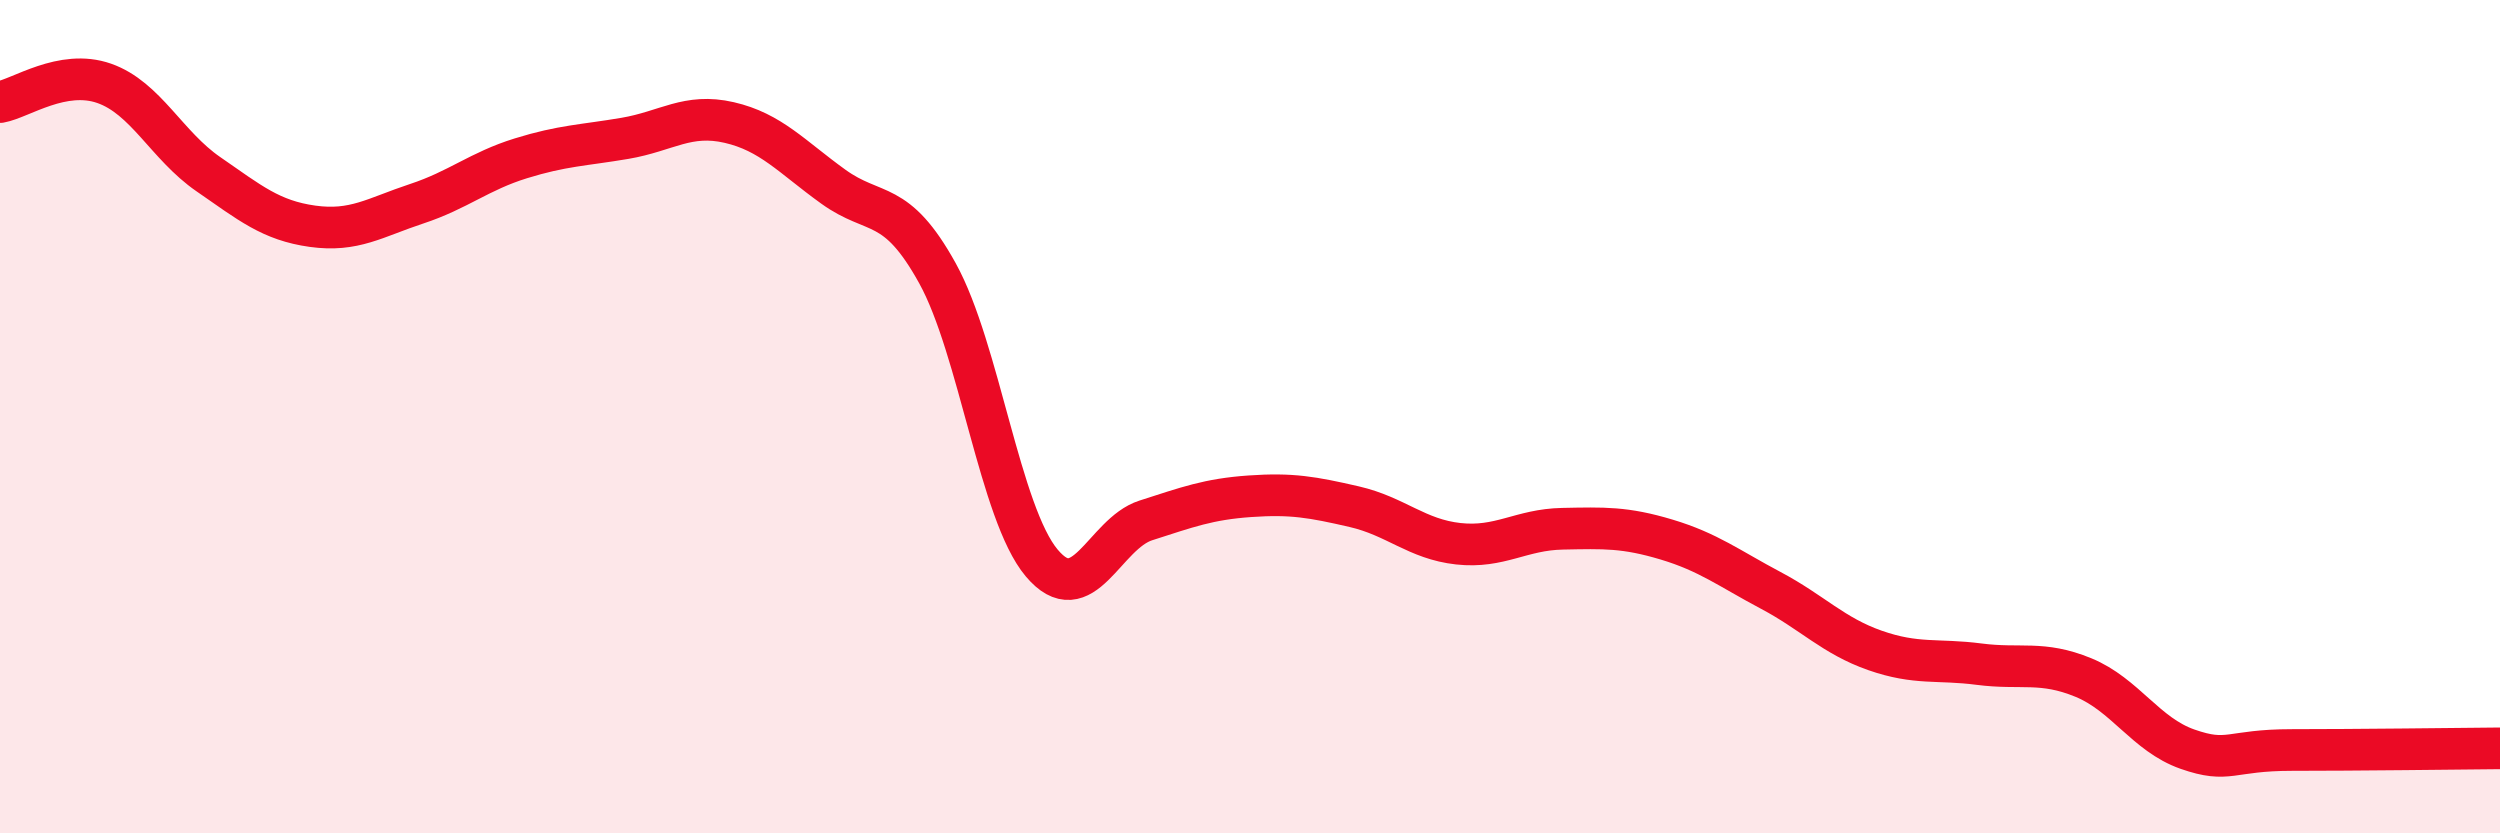
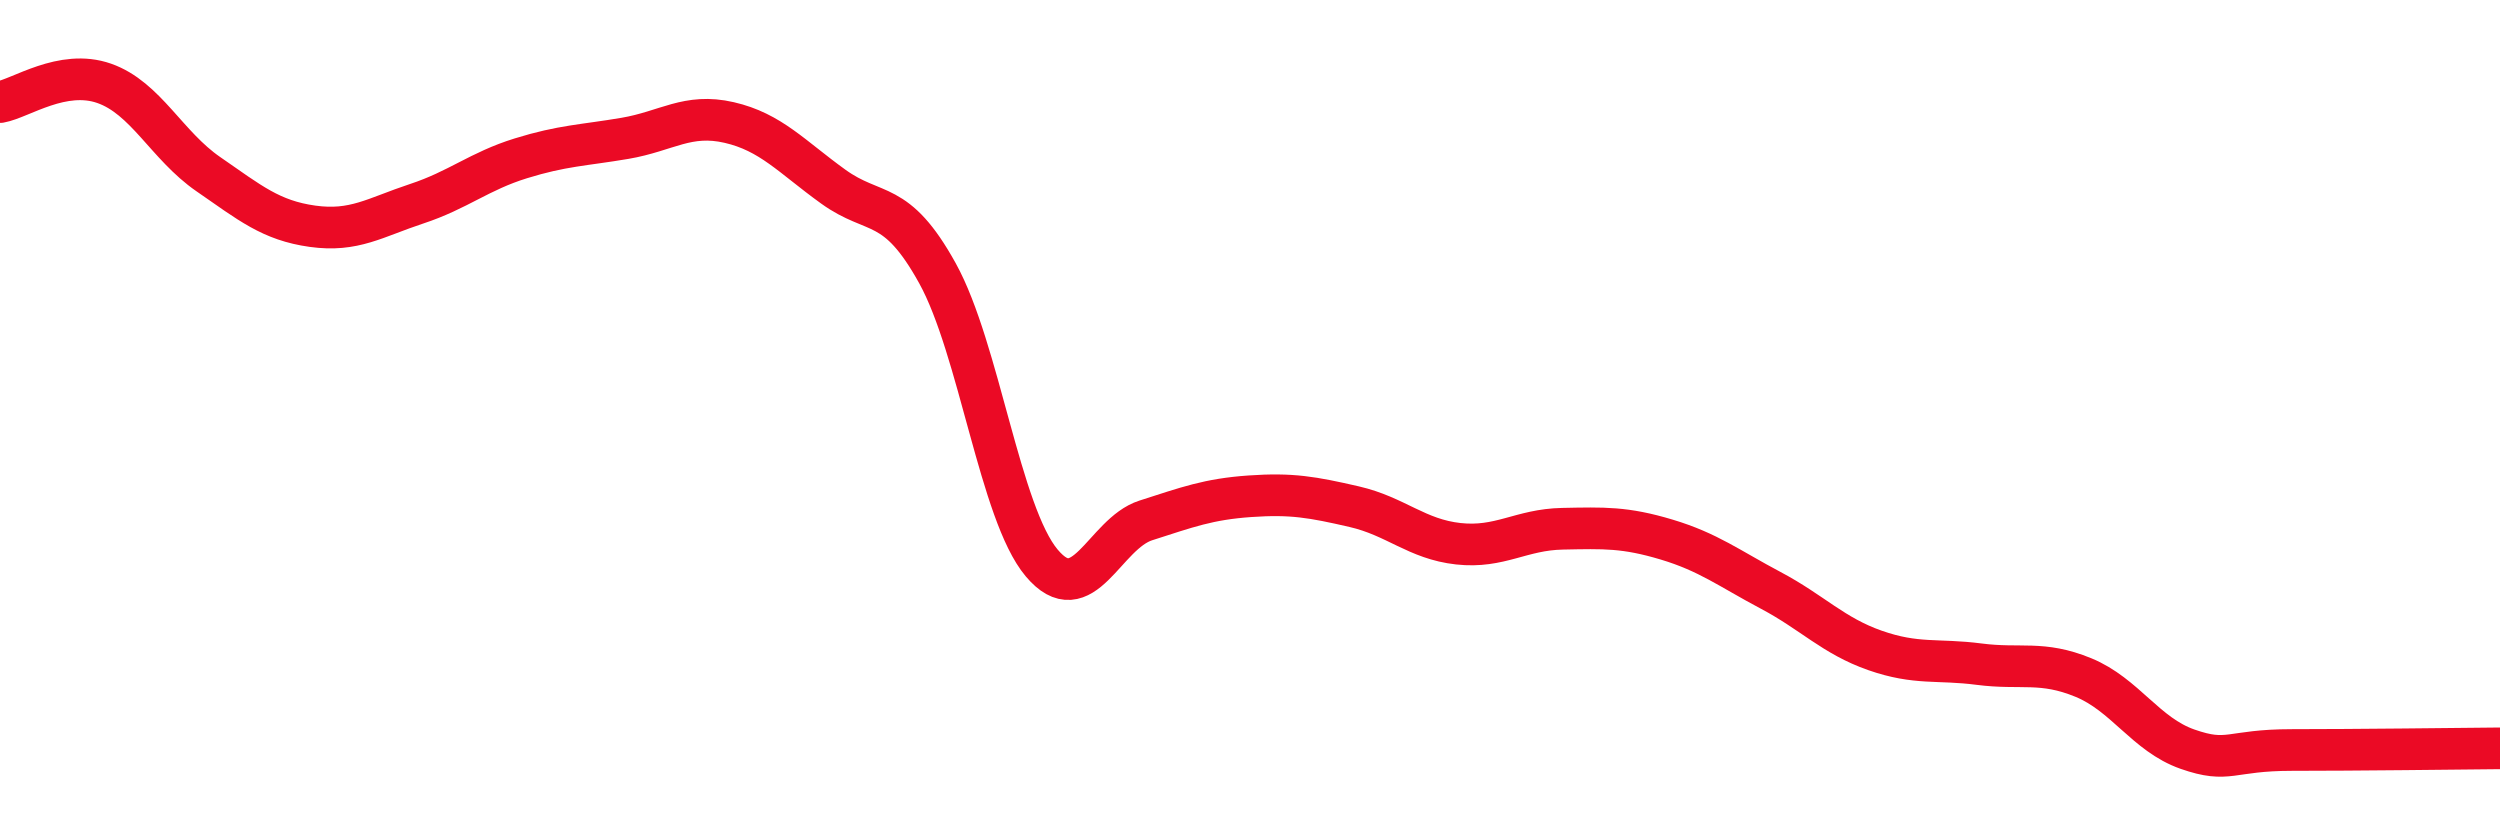
<svg xmlns="http://www.w3.org/2000/svg" width="60" height="20" viewBox="0 0 60 20">
-   <path d="M 0,2.45 C 0.5,2.36 1.5,1.65 2.5,2 C 3.5,2.35 4,3.49 5,4.18 C 6,4.87 6.5,5.29 7.5,5.43 C 8.5,5.57 9,5.22 10,4.89 C 11,4.56 11.5,4.11 12.5,3.8 C 13.5,3.49 14,3.49 15,3.32 C 16,3.15 16.5,2.71 17.5,2.94 C 18.5,3.17 19,3.76 20,4.48 C 21,5.2 21.5,4.75 22.5,6.56 C 23.5,8.37 24,12.32 25,13.51 C 26,14.7 26.5,12.81 27.5,12.49 C 28.5,12.17 29,11.98 30,11.91 C 31,11.84 31.5,11.93 32.5,12.16 C 33.5,12.39 34,12.94 35,13.05 C 36,13.16 36.5,12.71 37.5,12.69 C 38.5,12.67 39,12.65 40,12.95 C 41,13.25 41.5,13.64 42.5,14.17 C 43.5,14.7 44,15.26 45,15.61 C 46,15.96 46.5,15.81 47.5,15.94 C 48.5,16.07 49,15.85 50,16.26 C 51,16.67 51.5,17.63 52.5,17.98 C 53.5,18.33 53.5,18 55,18 C 56.5,18 59,17.97 60,17.96L60 20L0 20Z" fill="#EB0A25" opacity="0.1" stroke-linecap="round" stroke-linejoin="round" />
  <path d="M 0,2.45 C 0.5,2.36 1.5,1.65 2.5,2 C 3.5,2.35 4,3.49 5,4.18 C 6,4.87 6.5,5.29 7.5,5.43 C 8.5,5.57 9,5.22 10,4.89 C 11,4.56 11.5,4.11 12.5,3.8 C 13.5,3.49 14,3.49 15,3.32 C 16,3.15 16.5,2.71 17.5,2.94 C 18.5,3.17 19,3.76 20,4.48 C 21,5.2 21.5,4.75 22.5,6.56 C 23.5,8.37 24,12.32 25,13.51 C 26,14.7 26.5,12.81 27.5,12.49 C 28.5,12.17 29,11.98 30,11.91 C 31,11.84 31.5,11.93 32.5,12.16 C 33.5,12.39 34,12.94 35,13.05 C 36,13.16 36.5,12.71 37.5,12.69 C 38.5,12.67 39,12.65 40,12.95 C 41,13.25 41.5,13.64 42.5,14.17 C 43.5,14.7 44,15.26 45,15.61 C 46,15.96 46.5,15.81 47.5,15.94 C 48.5,16.07 49,15.85 50,16.26 C 51,16.67 51.5,17.63 52.5,17.98 C 53.5,18.33 53.5,18 55,18 C 56.5,18 59,17.97 60,17.96" stroke="#EB0A25" stroke-width="1" fill="none" stroke-linecap="round" stroke-linejoin="round" />
</svg>